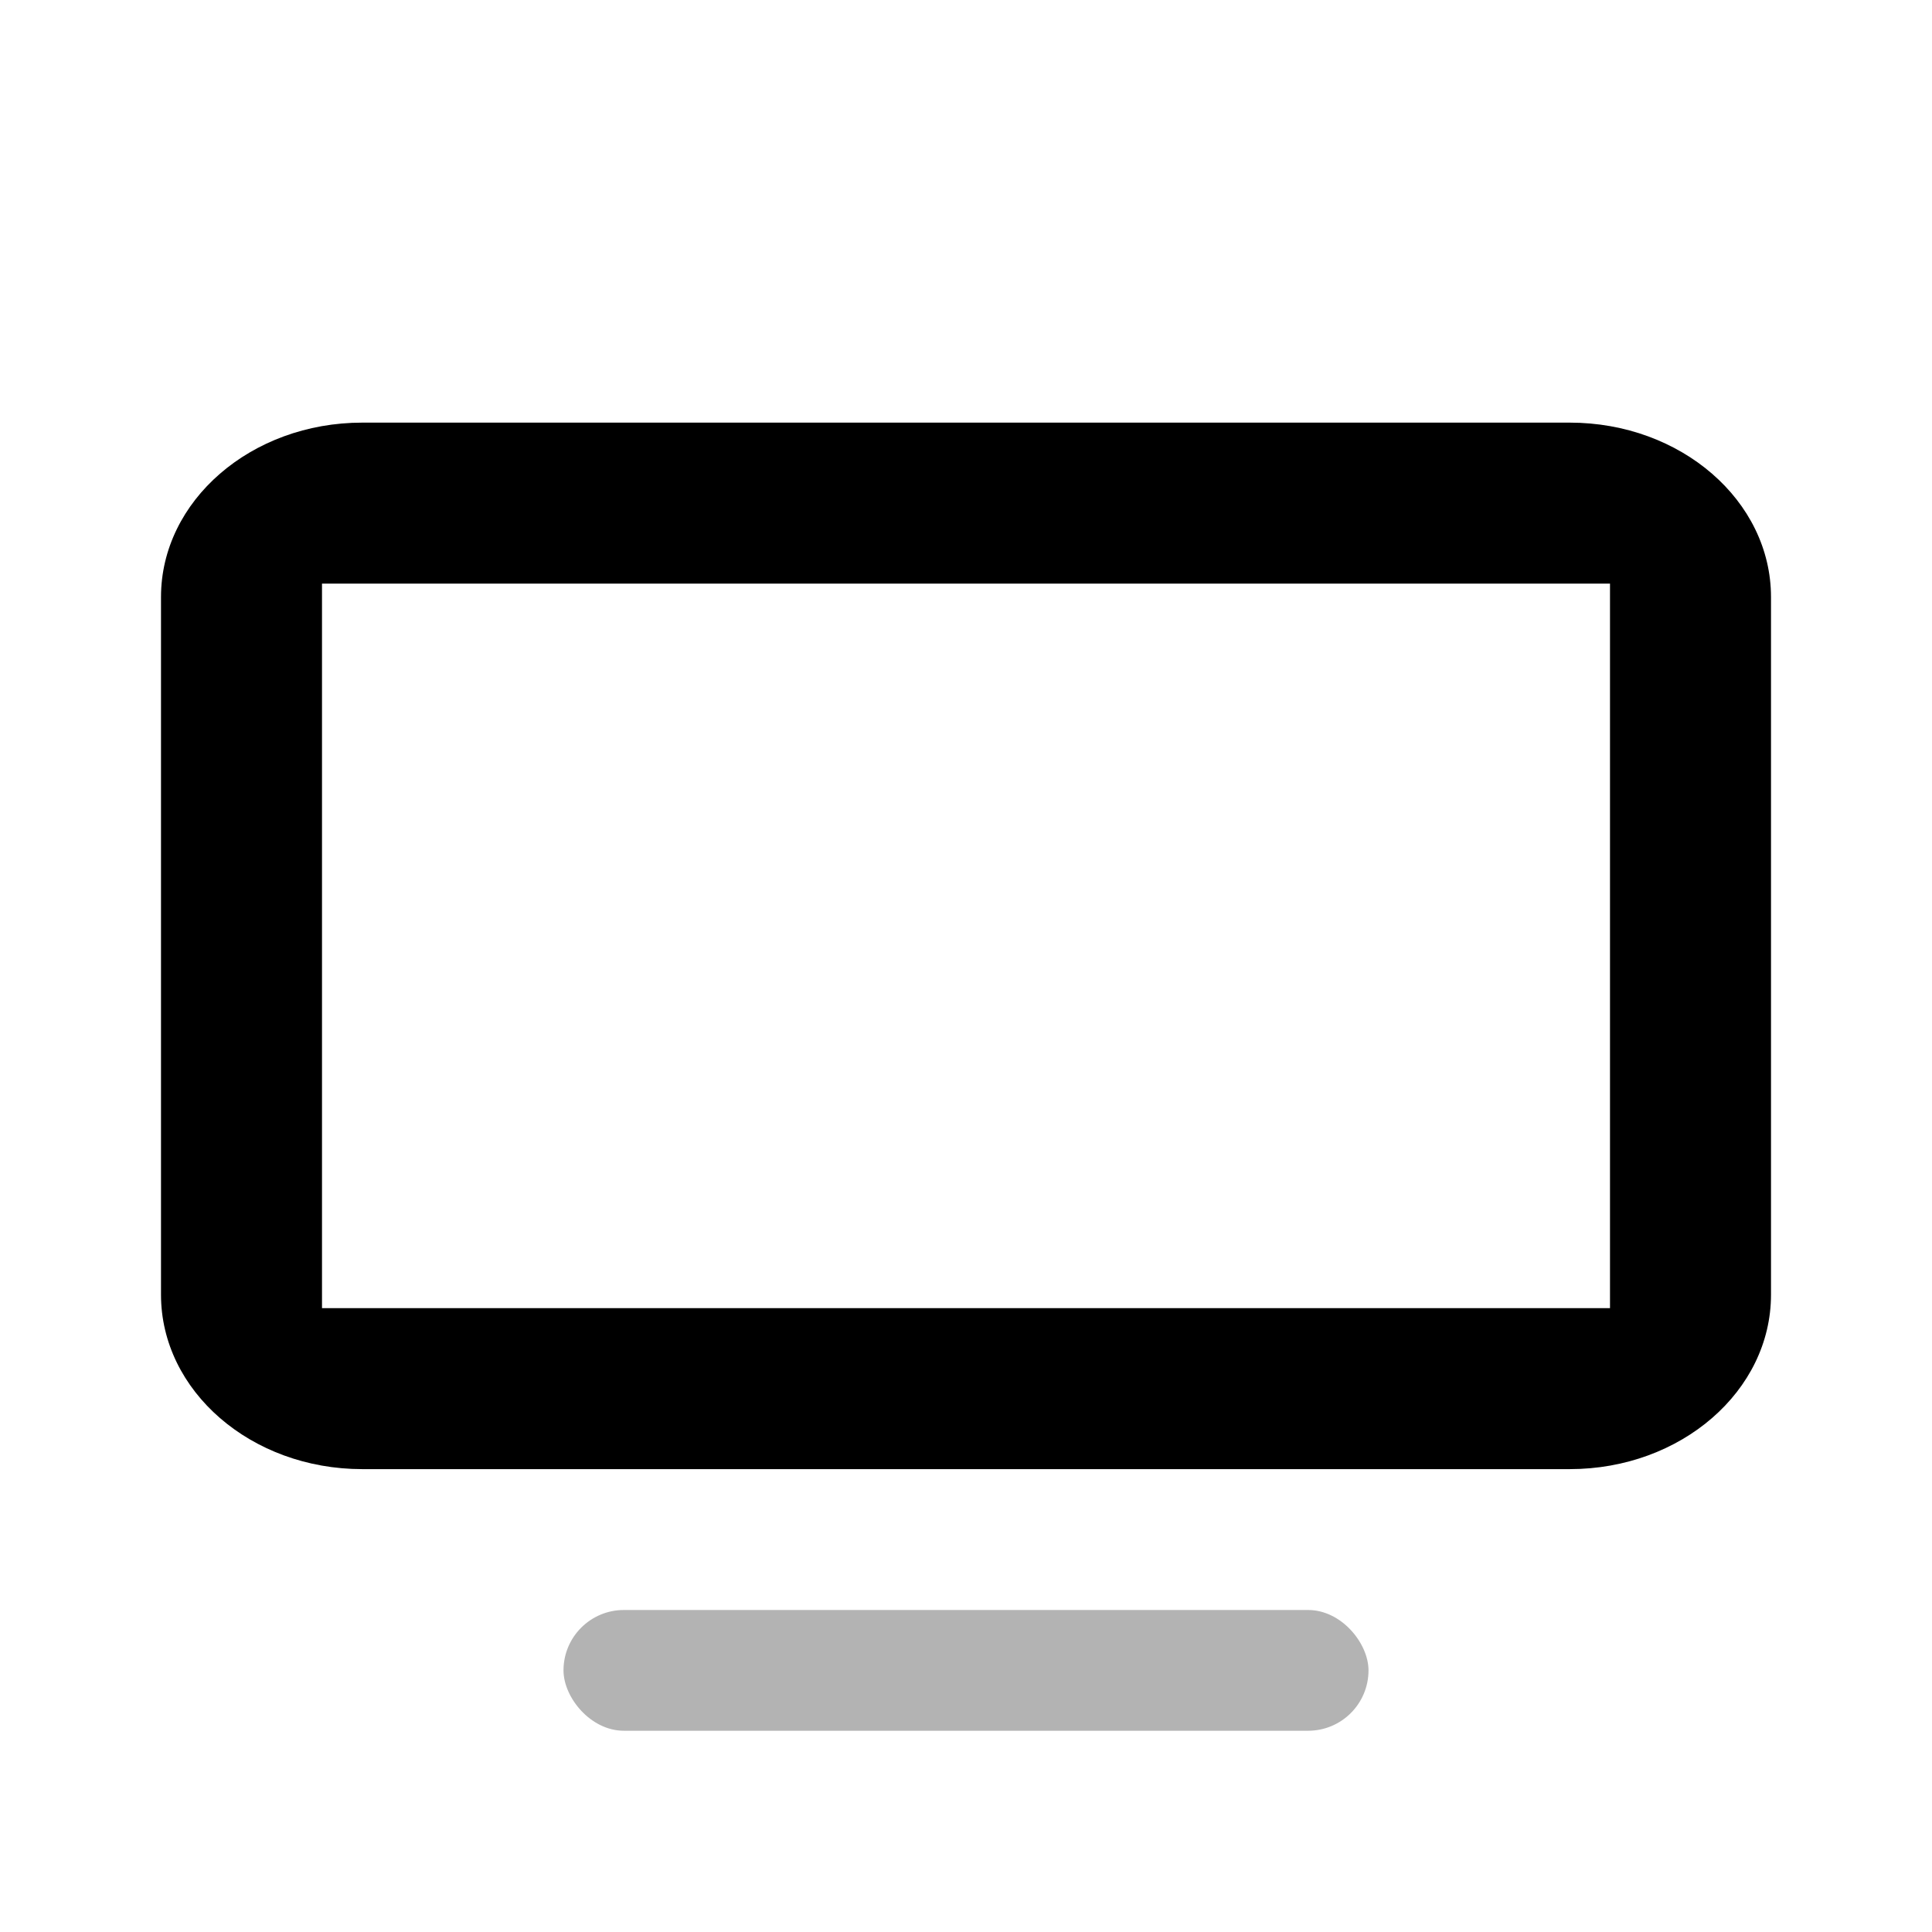
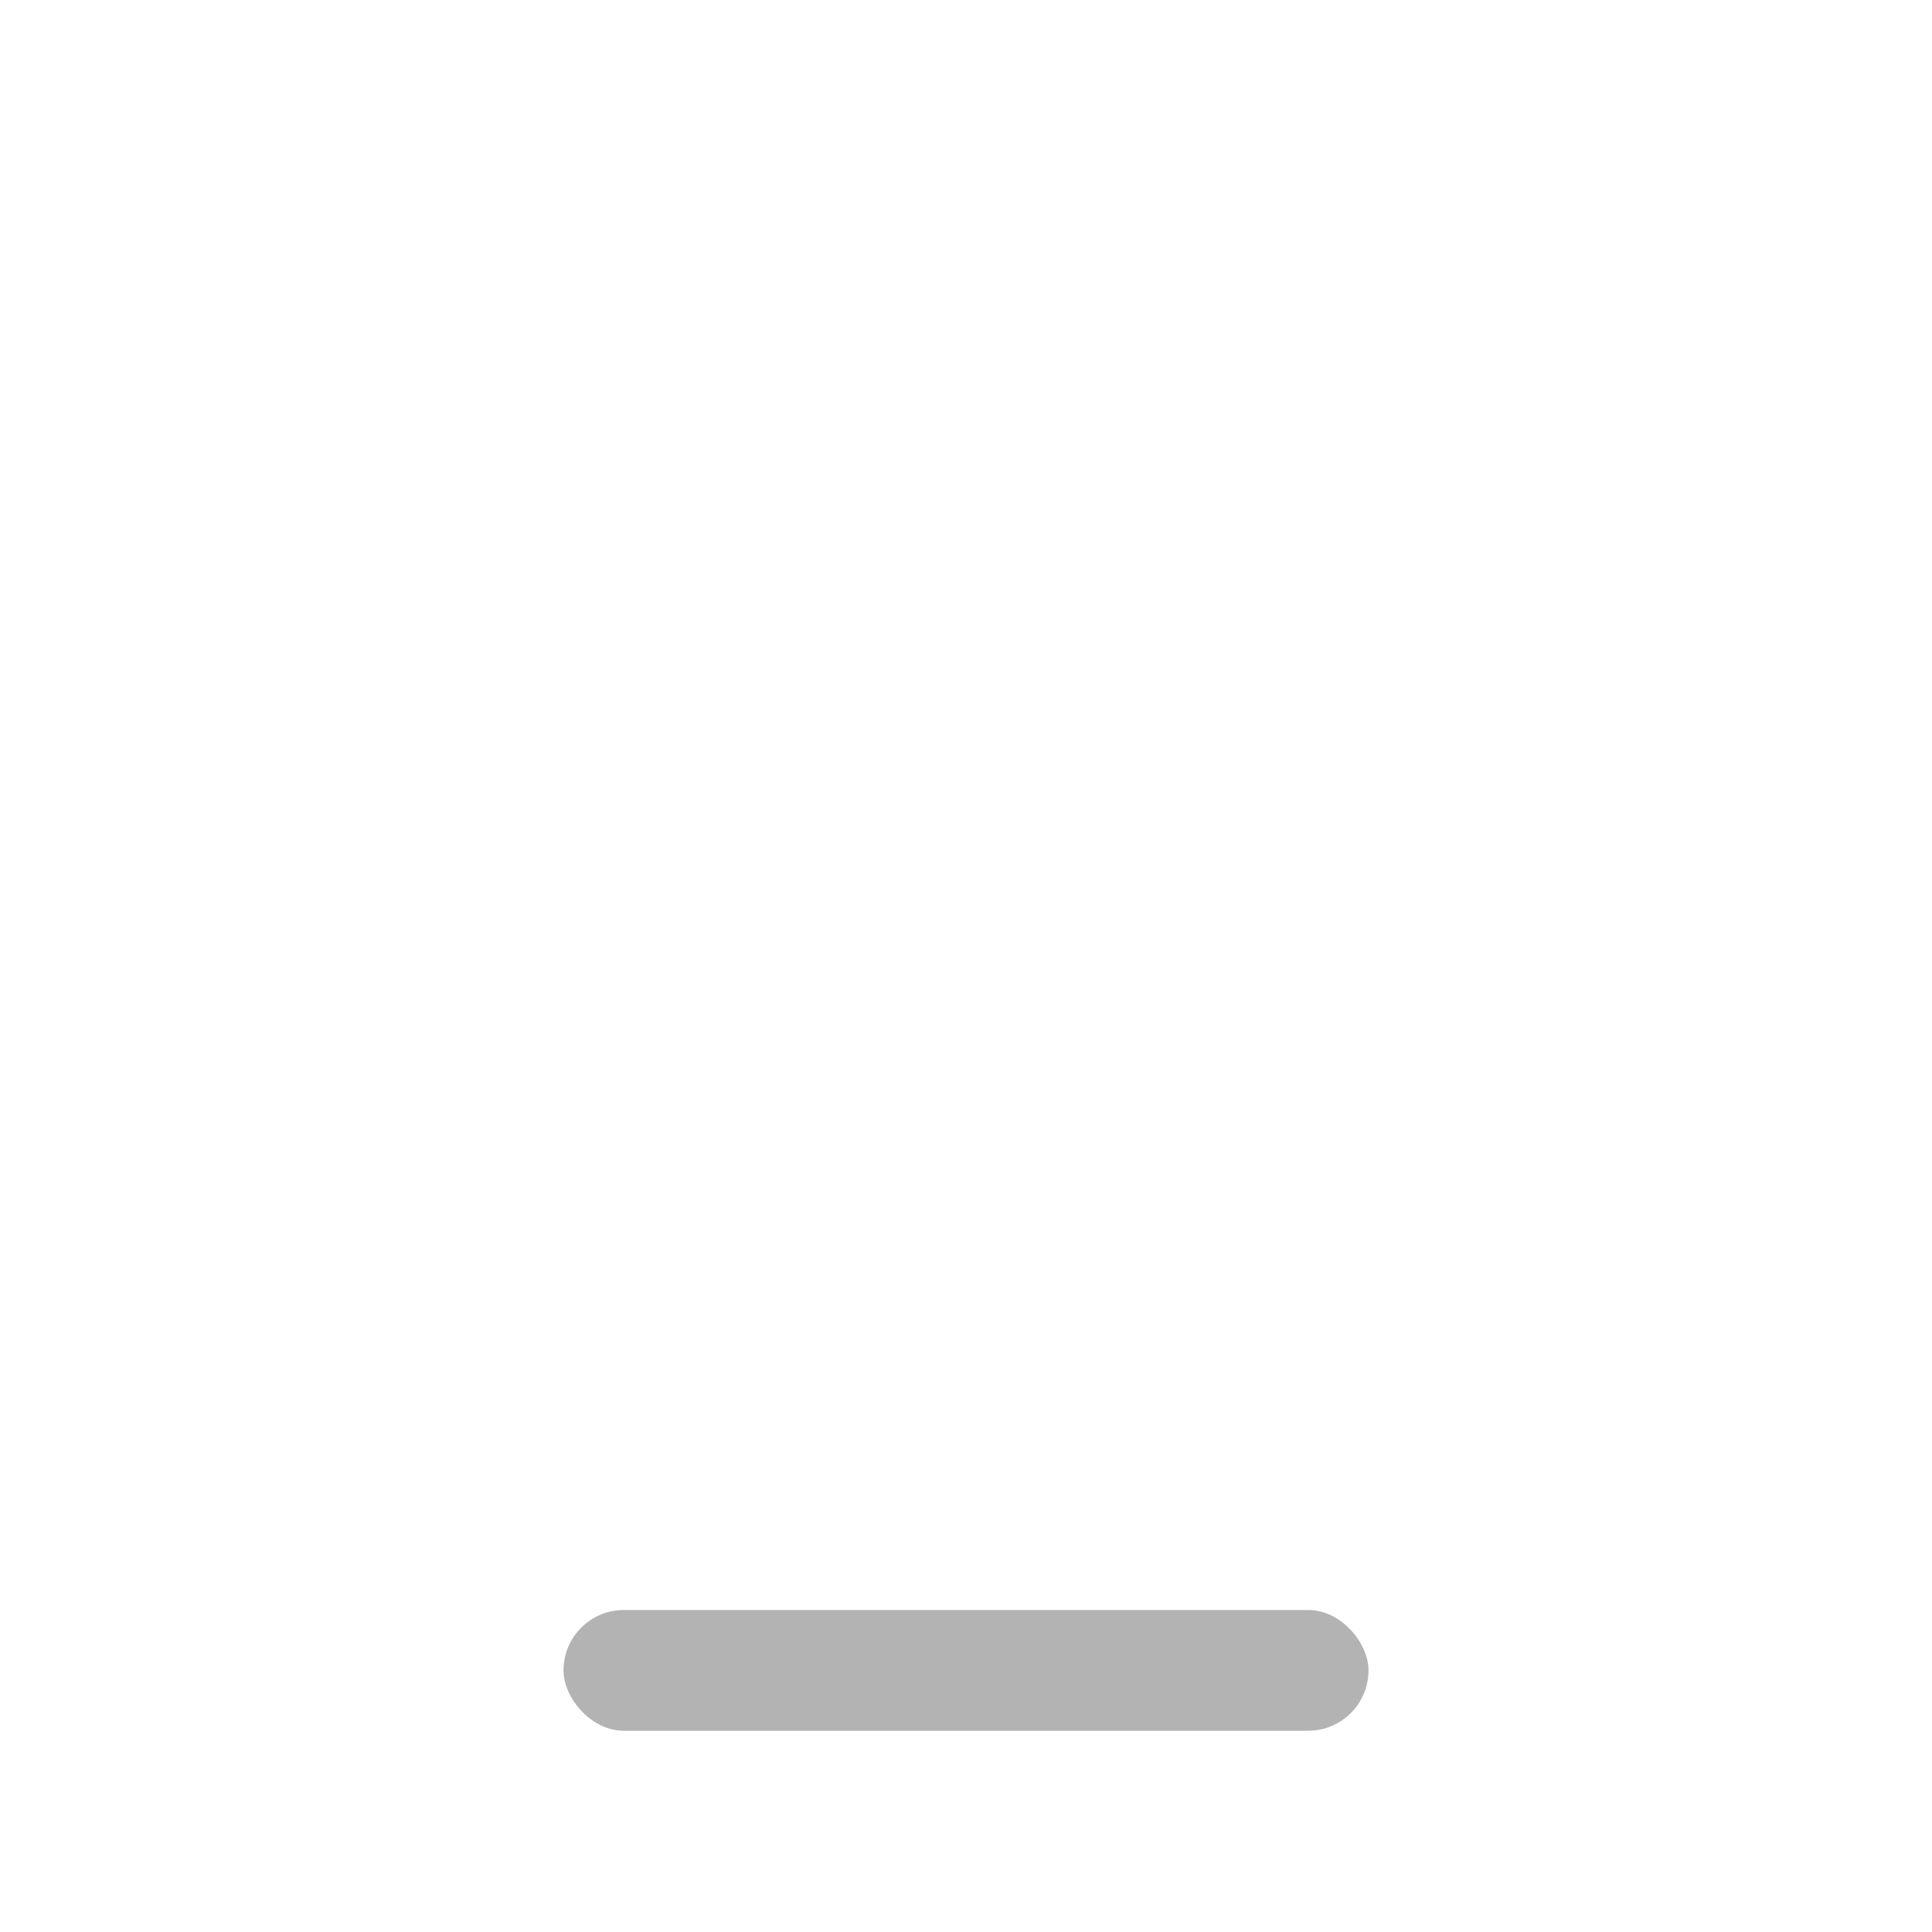
<svg xmlns="http://www.w3.org/2000/svg" width="24" height="24" viewBox="0 0 24 24" fill="none">
-   <path fill-rule="evenodd" clip-rule="evenodd" d="M19.5 5.25H4.5C3.12 5.25 2 6.22 2 7.417V16.083C2 17.28 3.12 18.25 4.5 18.25H19.5C20.881 18.25 22 17.28 22 16.083V7.417C22 6.22 20.881 5.25 19.5 5.25ZM4 16.25V7.25H20V16.25H4Z" fill="black" />
  <rect opacity="0.3" x="7" y="20" width="10" height="1.5" rx="0.75" fill="black" />
</svg>